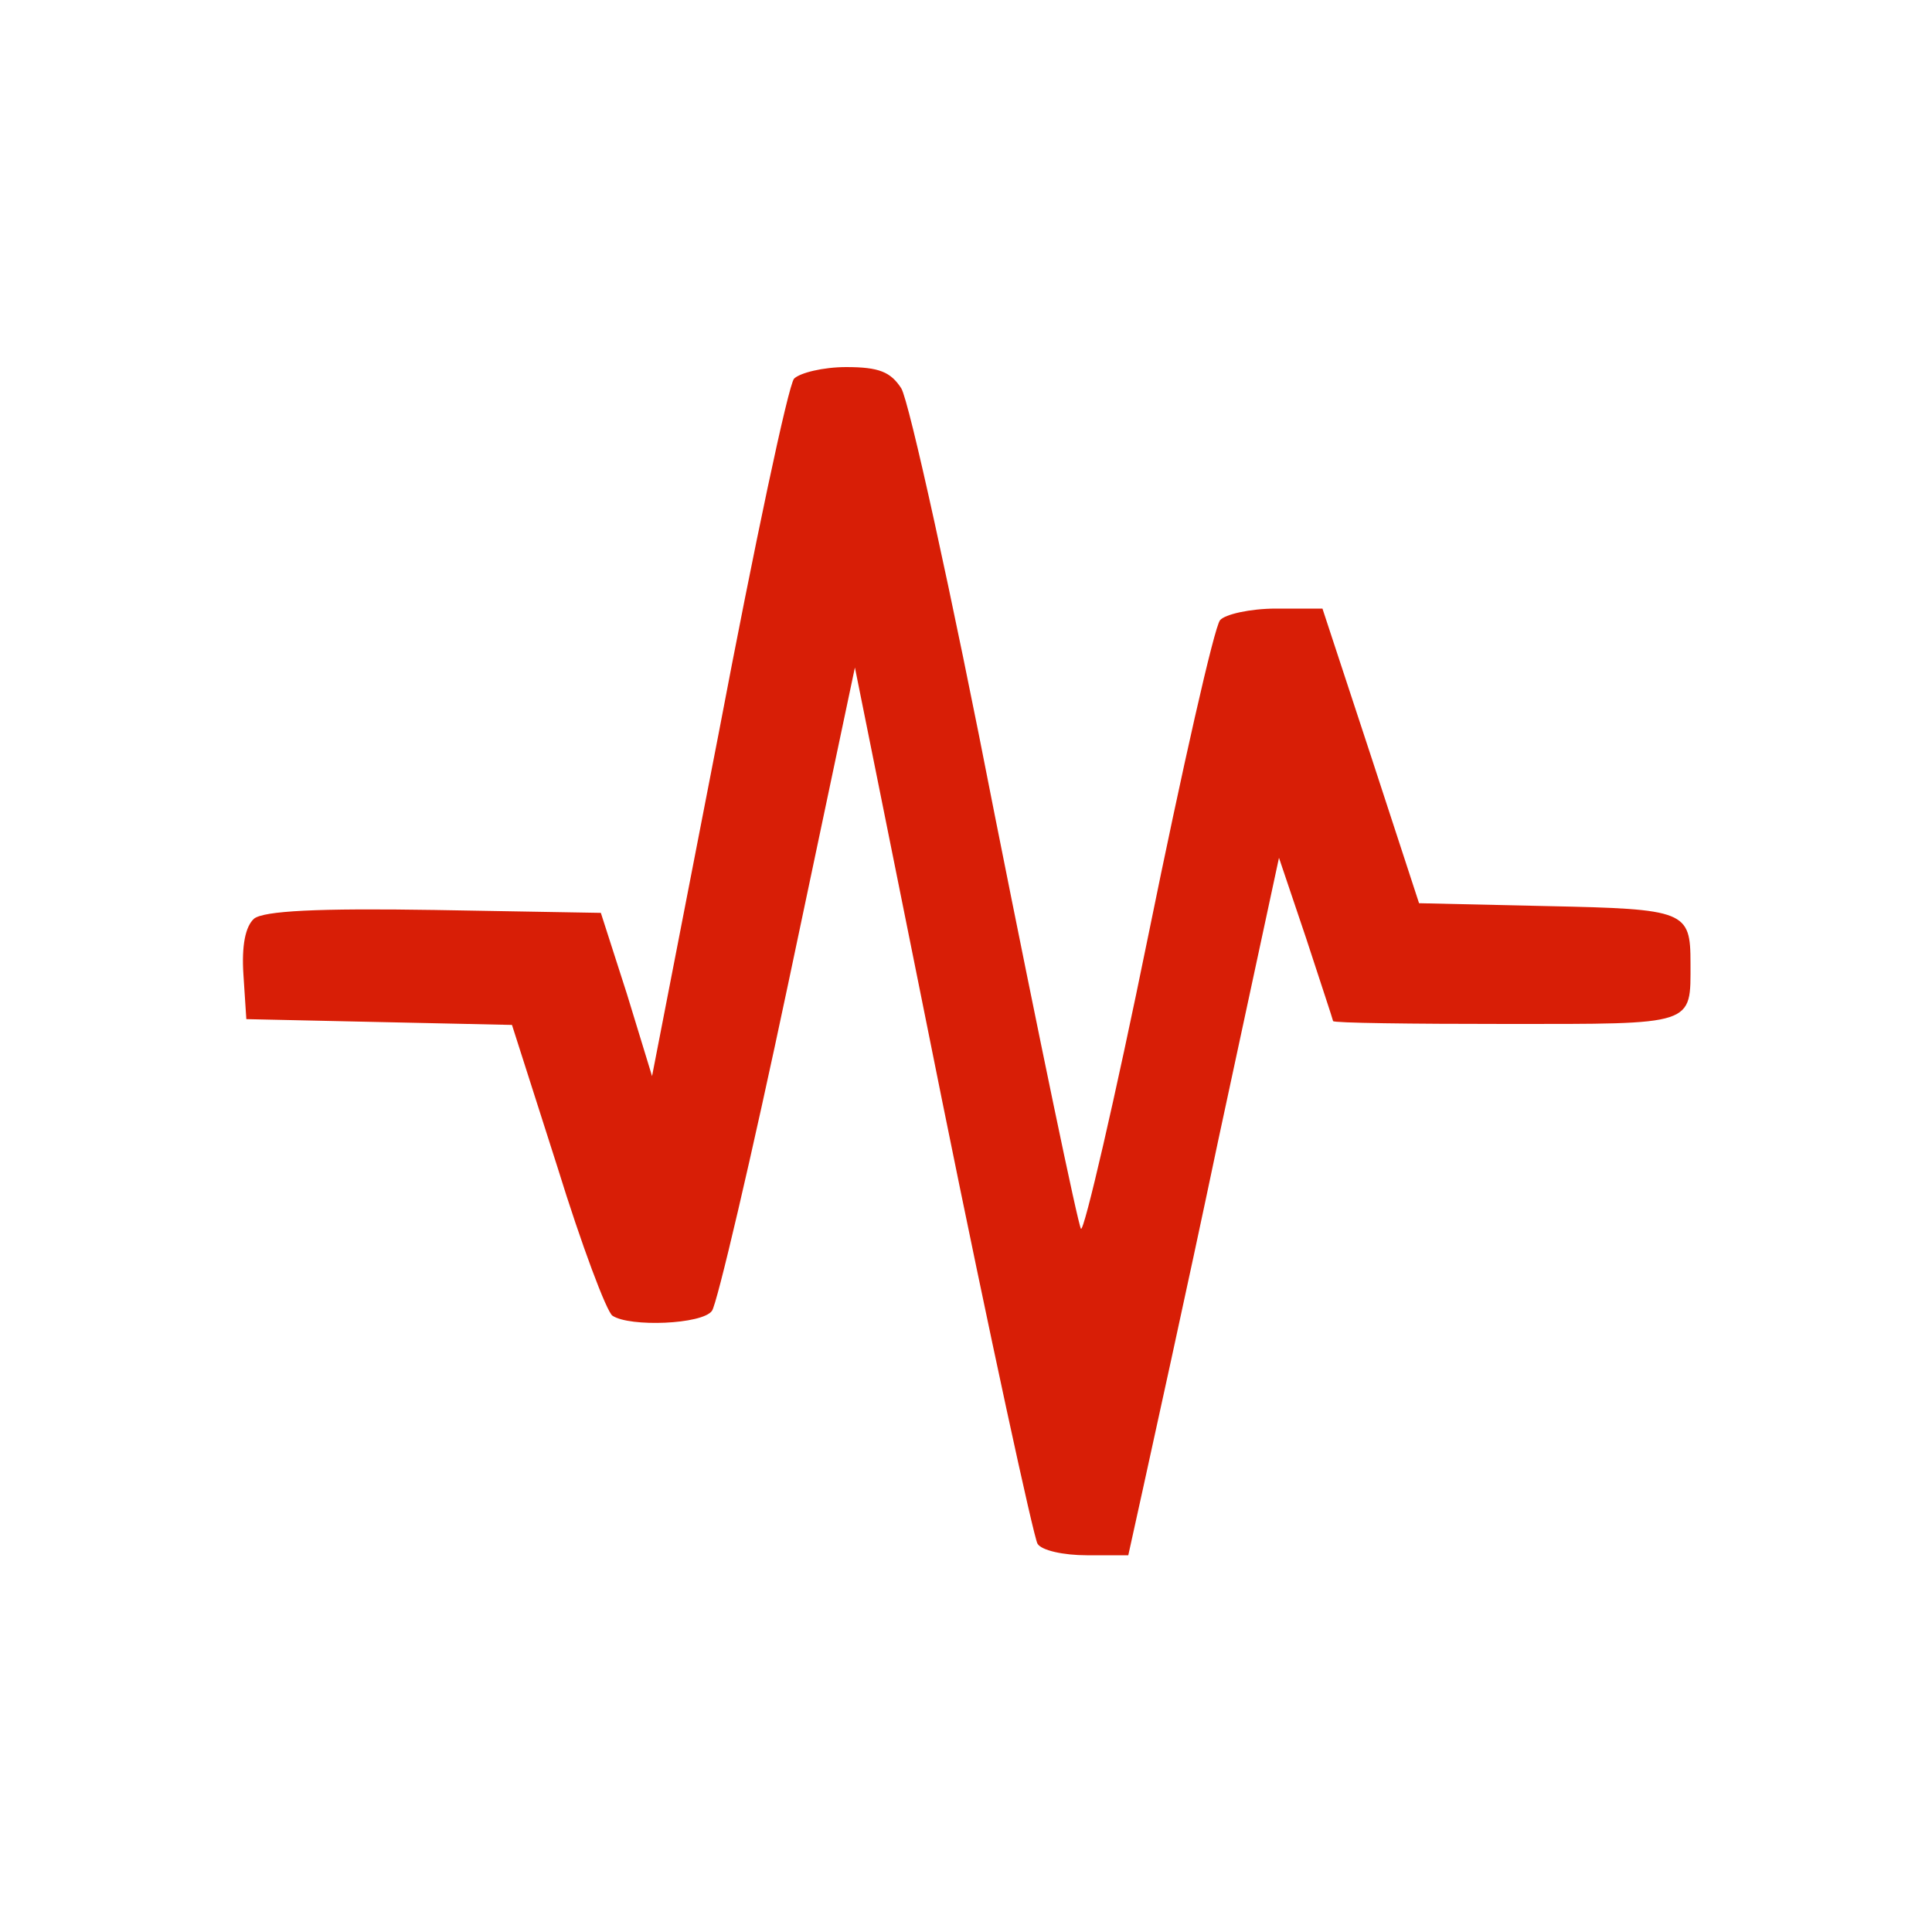
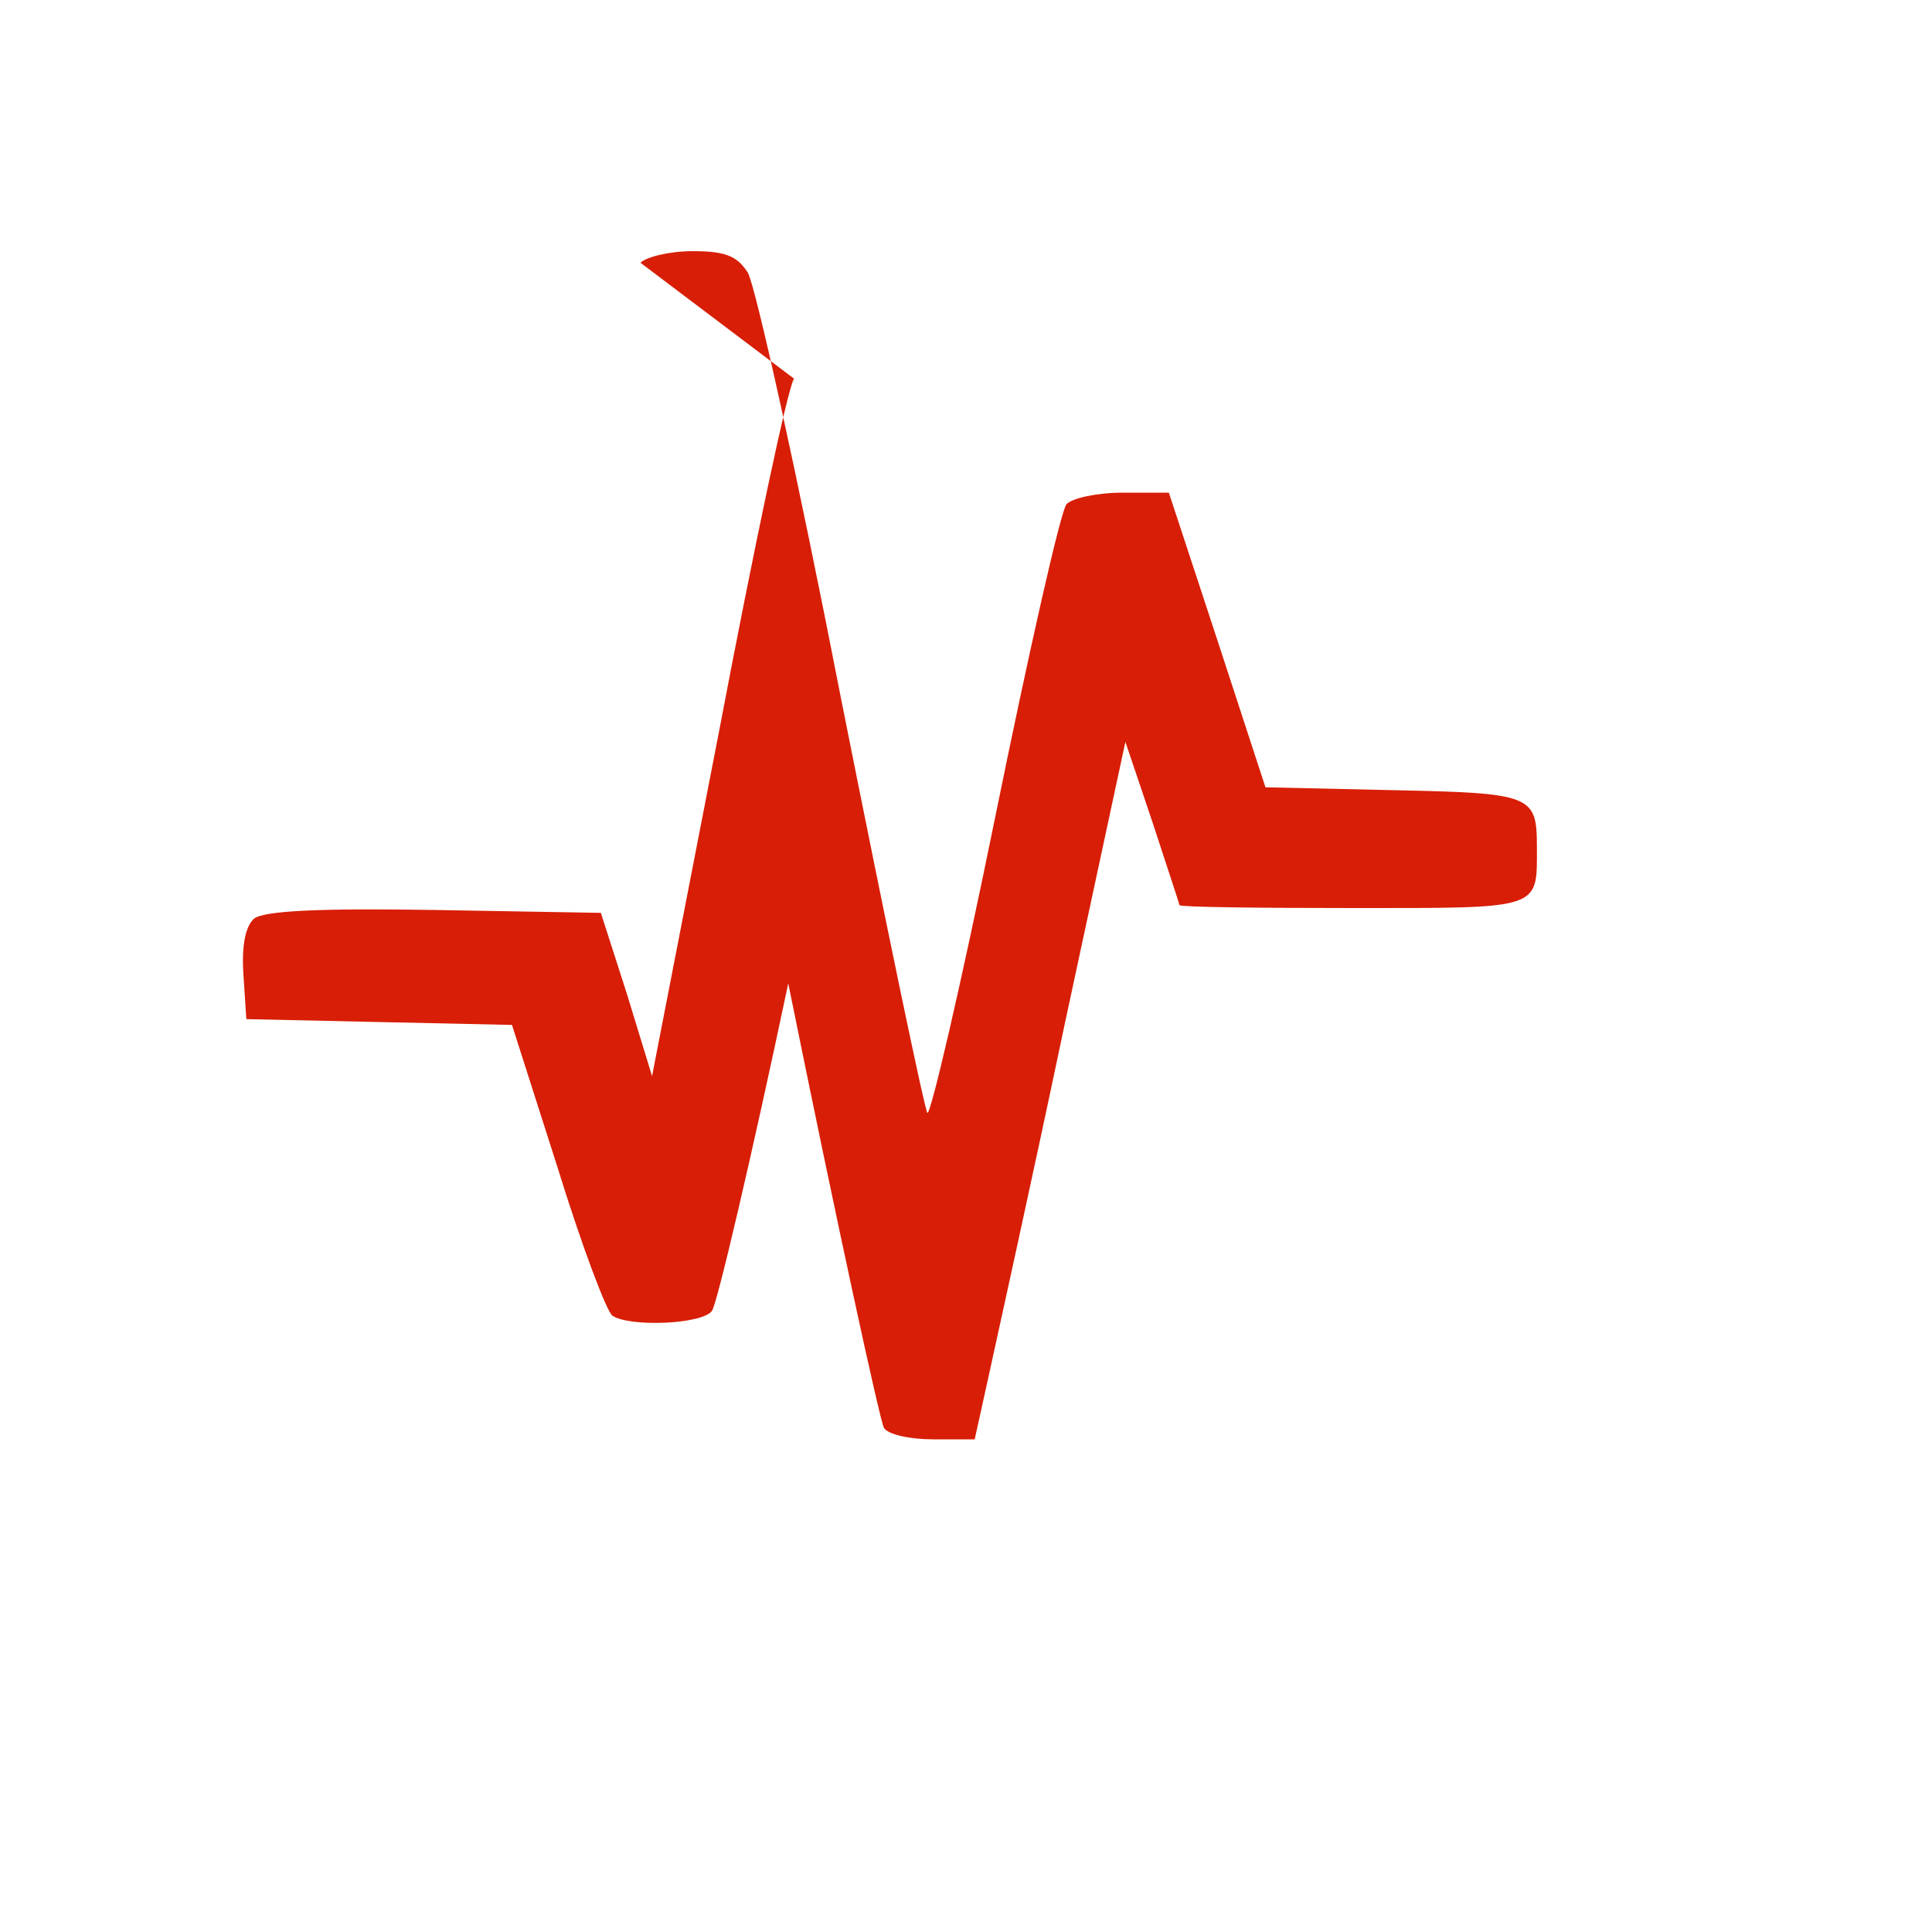
<svg xmlns="http://www.w3.org/2000/svg" version="1.0" width="200pt" height="200pt" viewBox="0 0 200 200" preserveAspectRatio="xMidYMid meet">
  <g transform="translate(0,200) scale(0.1,-0.1)" fill="#D81E06" stroke="none">
-     <path d="M822 1608 c-6 -7 -41 -172 -78 -367 l-69 -355 -26 85 -27 84 -172 3 c-122 2 -177 -1 -187 -9 -9 -8 -13 -28 -11 -58 l3 -46 137 -3 138 -3 47 -147 c25 -81 51 -150 57 -154 18 -12 93 -9 103 5 5 6 41 159 79 339 l69 327 90 -447 c50 -247 95 -453 99 -460 4 -7 27 -12 51 -12 l43 0 15 68 c8 37 44 199 78 361 l63 293 28 -83 c15 -46 28 -85 28 -86 0 -2 81 -3 179 -3 197 0 191 -2 191 63 0 54 -5 56 -148 59 l-133 3 -50 153 -50 152 -48 0 c-27 0 -53 -6 -58 -12 -6 -7 -39 -153 -74 -325 -35 -172 -67 -309 -70 -305 -3 4 -43 196 -89 427 -45 231 -89 430 -97 443 -11 17 -23 22 -57 22 -24 0 -48 -6 -54 -12z" />
+     <path d="M822 1608 c-6 -7 -41 -172 -78 -367 l-69 -355 -26 85 -27 84 -172 3 c-122 2 -177 -1 -187 -9 -9 -8 -13 -28 -11 -58 l3 -46 137 -3 138 -3 47 -147 c25 -81 51 -150 57 -154 18 -12 93 -9 103 5 5 6 41 159 79 339 c50 -247 95 -453 99 -460 4 -7 27 -12 51 -12 l43 0 15 68 c8 37 44 199 78 361 l63 293 28 -83 c15 -46 28 -85 28 -86 0 -2 81 -3 179 -3 197 0 191 -2 191 63 0 54 -5 56 -148 59 l-133 3 -50 153 -50 152 -48 0 c-27 0 -53 -6 -58 -12 -6 -7 -39 -153 -74 -325 -35 -172 -67 -309 -70 -305 -3 4 -43 196 -89 427 -45 231 -89 430 -97 443 -11 17 -23 22 -57 22 -24 0 -48 -6 -54 -12z" />
  </g>
</svg>